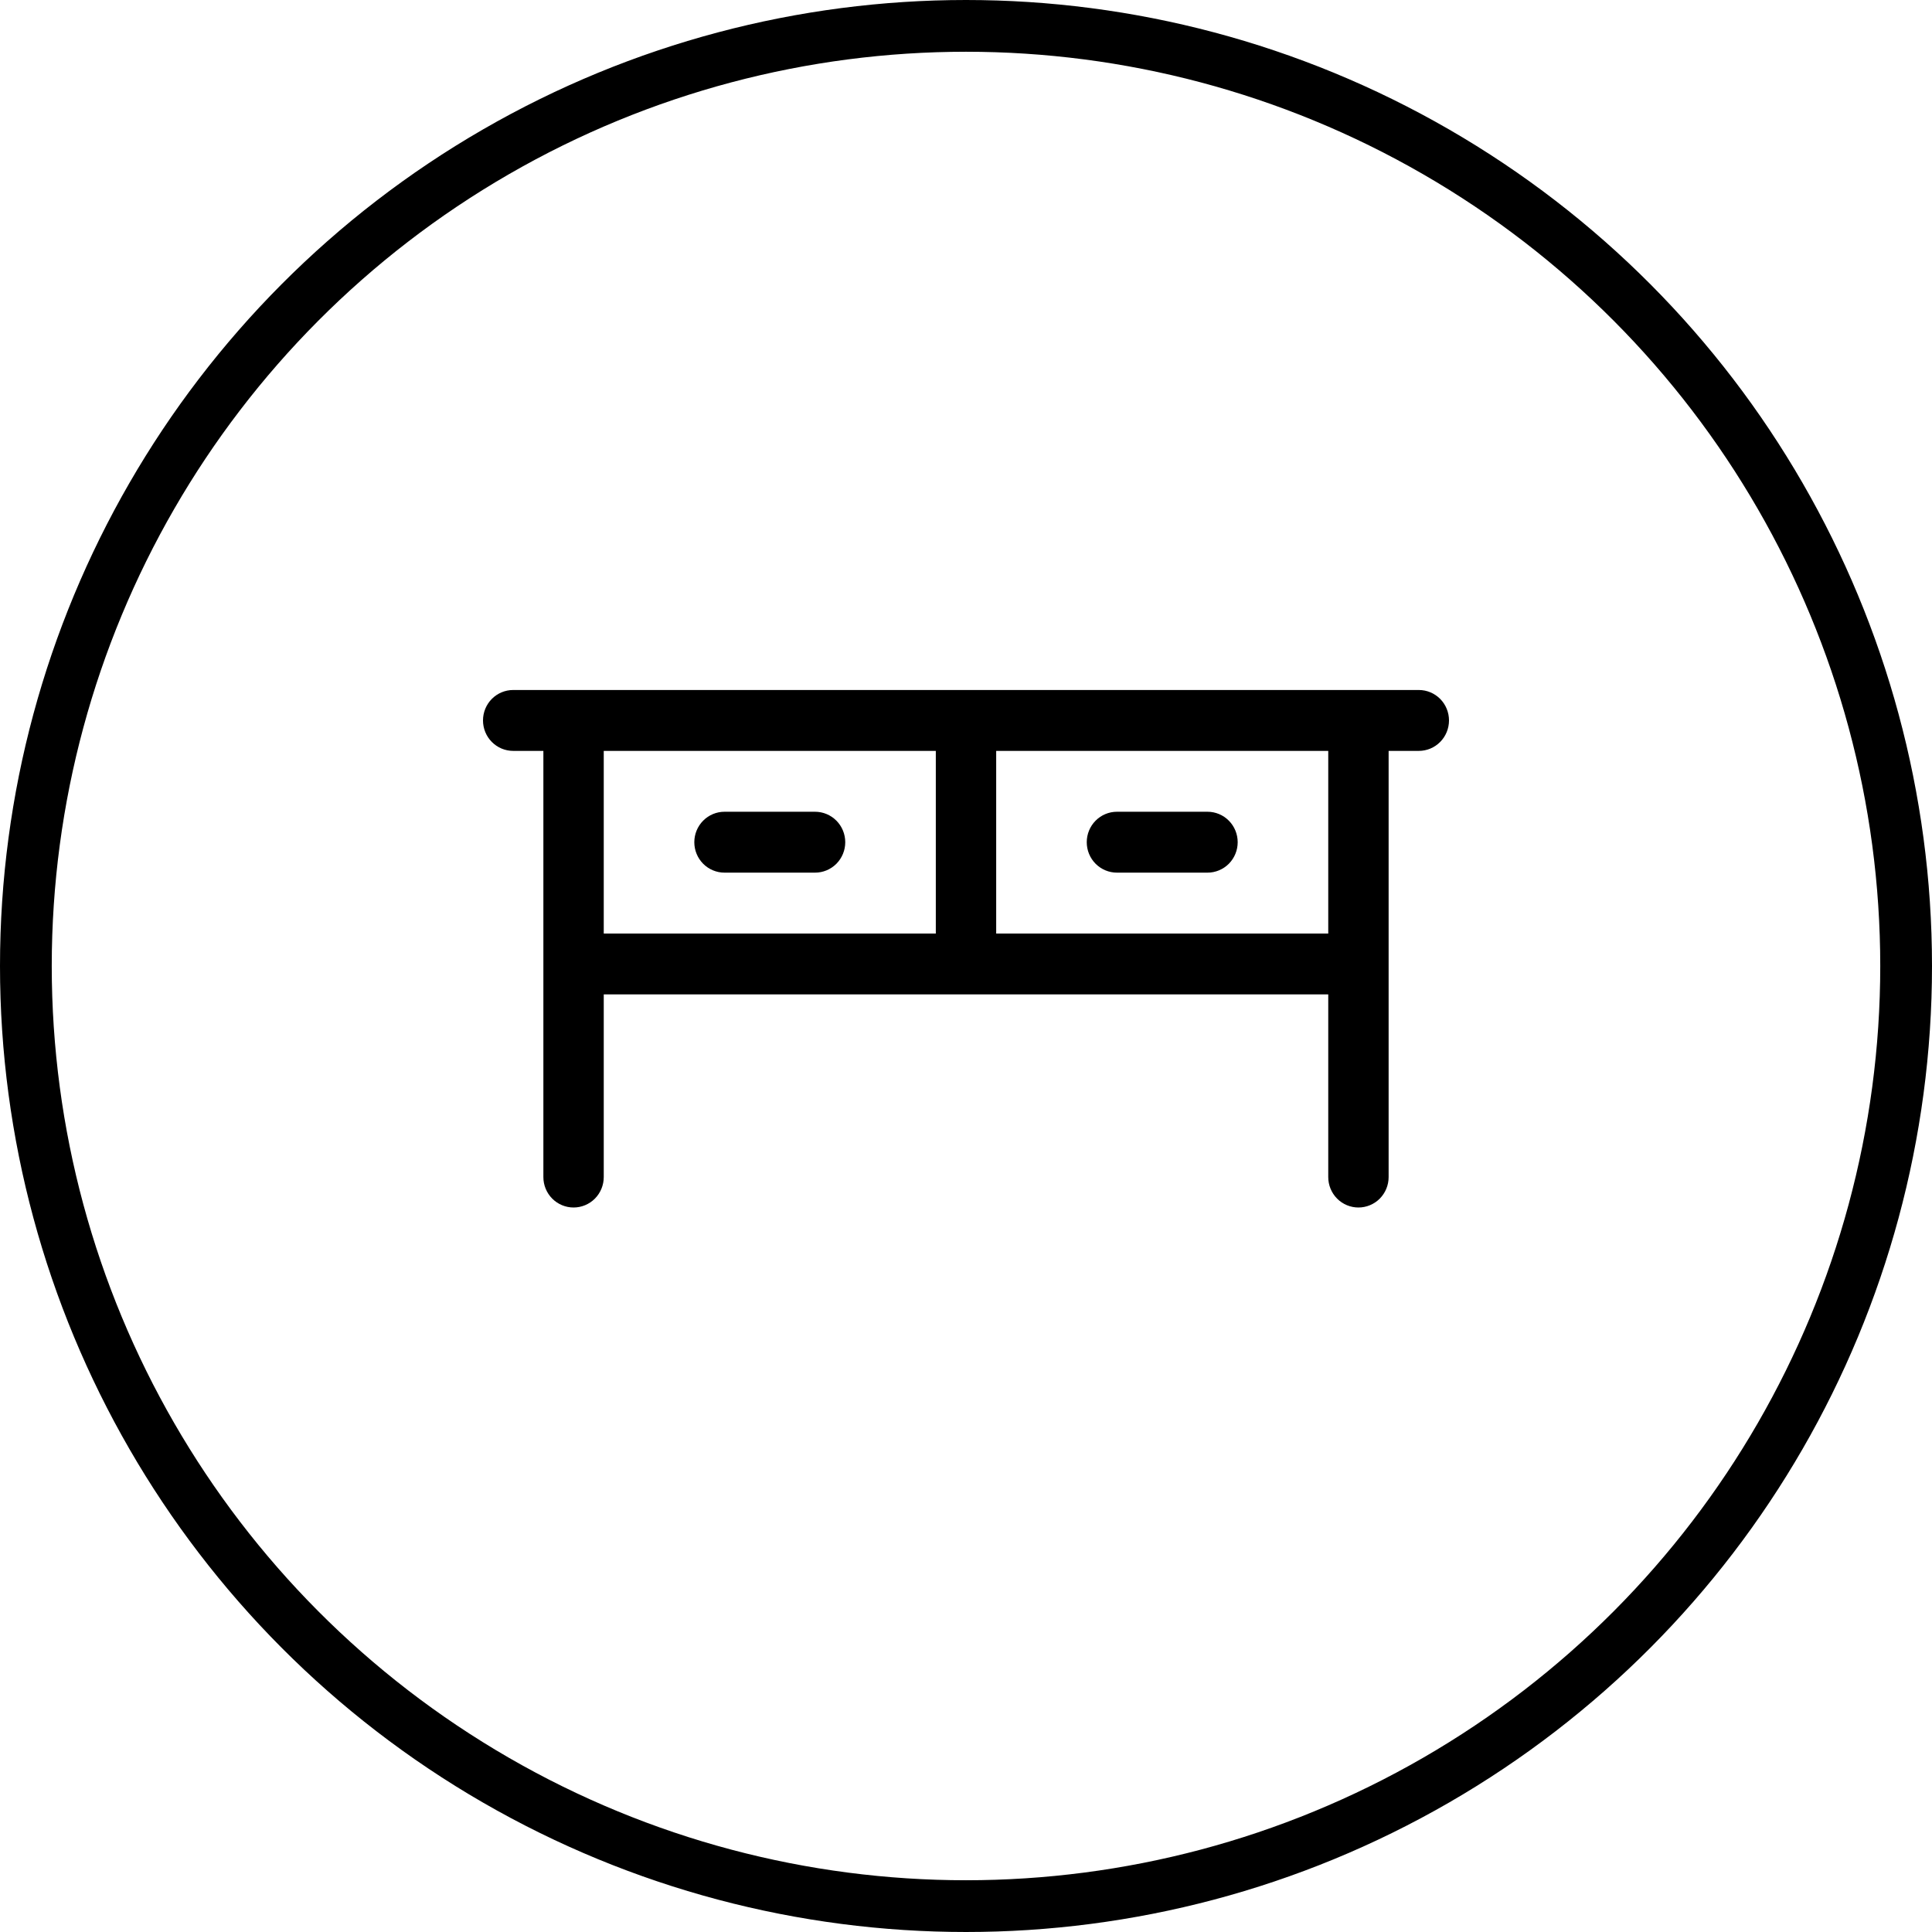
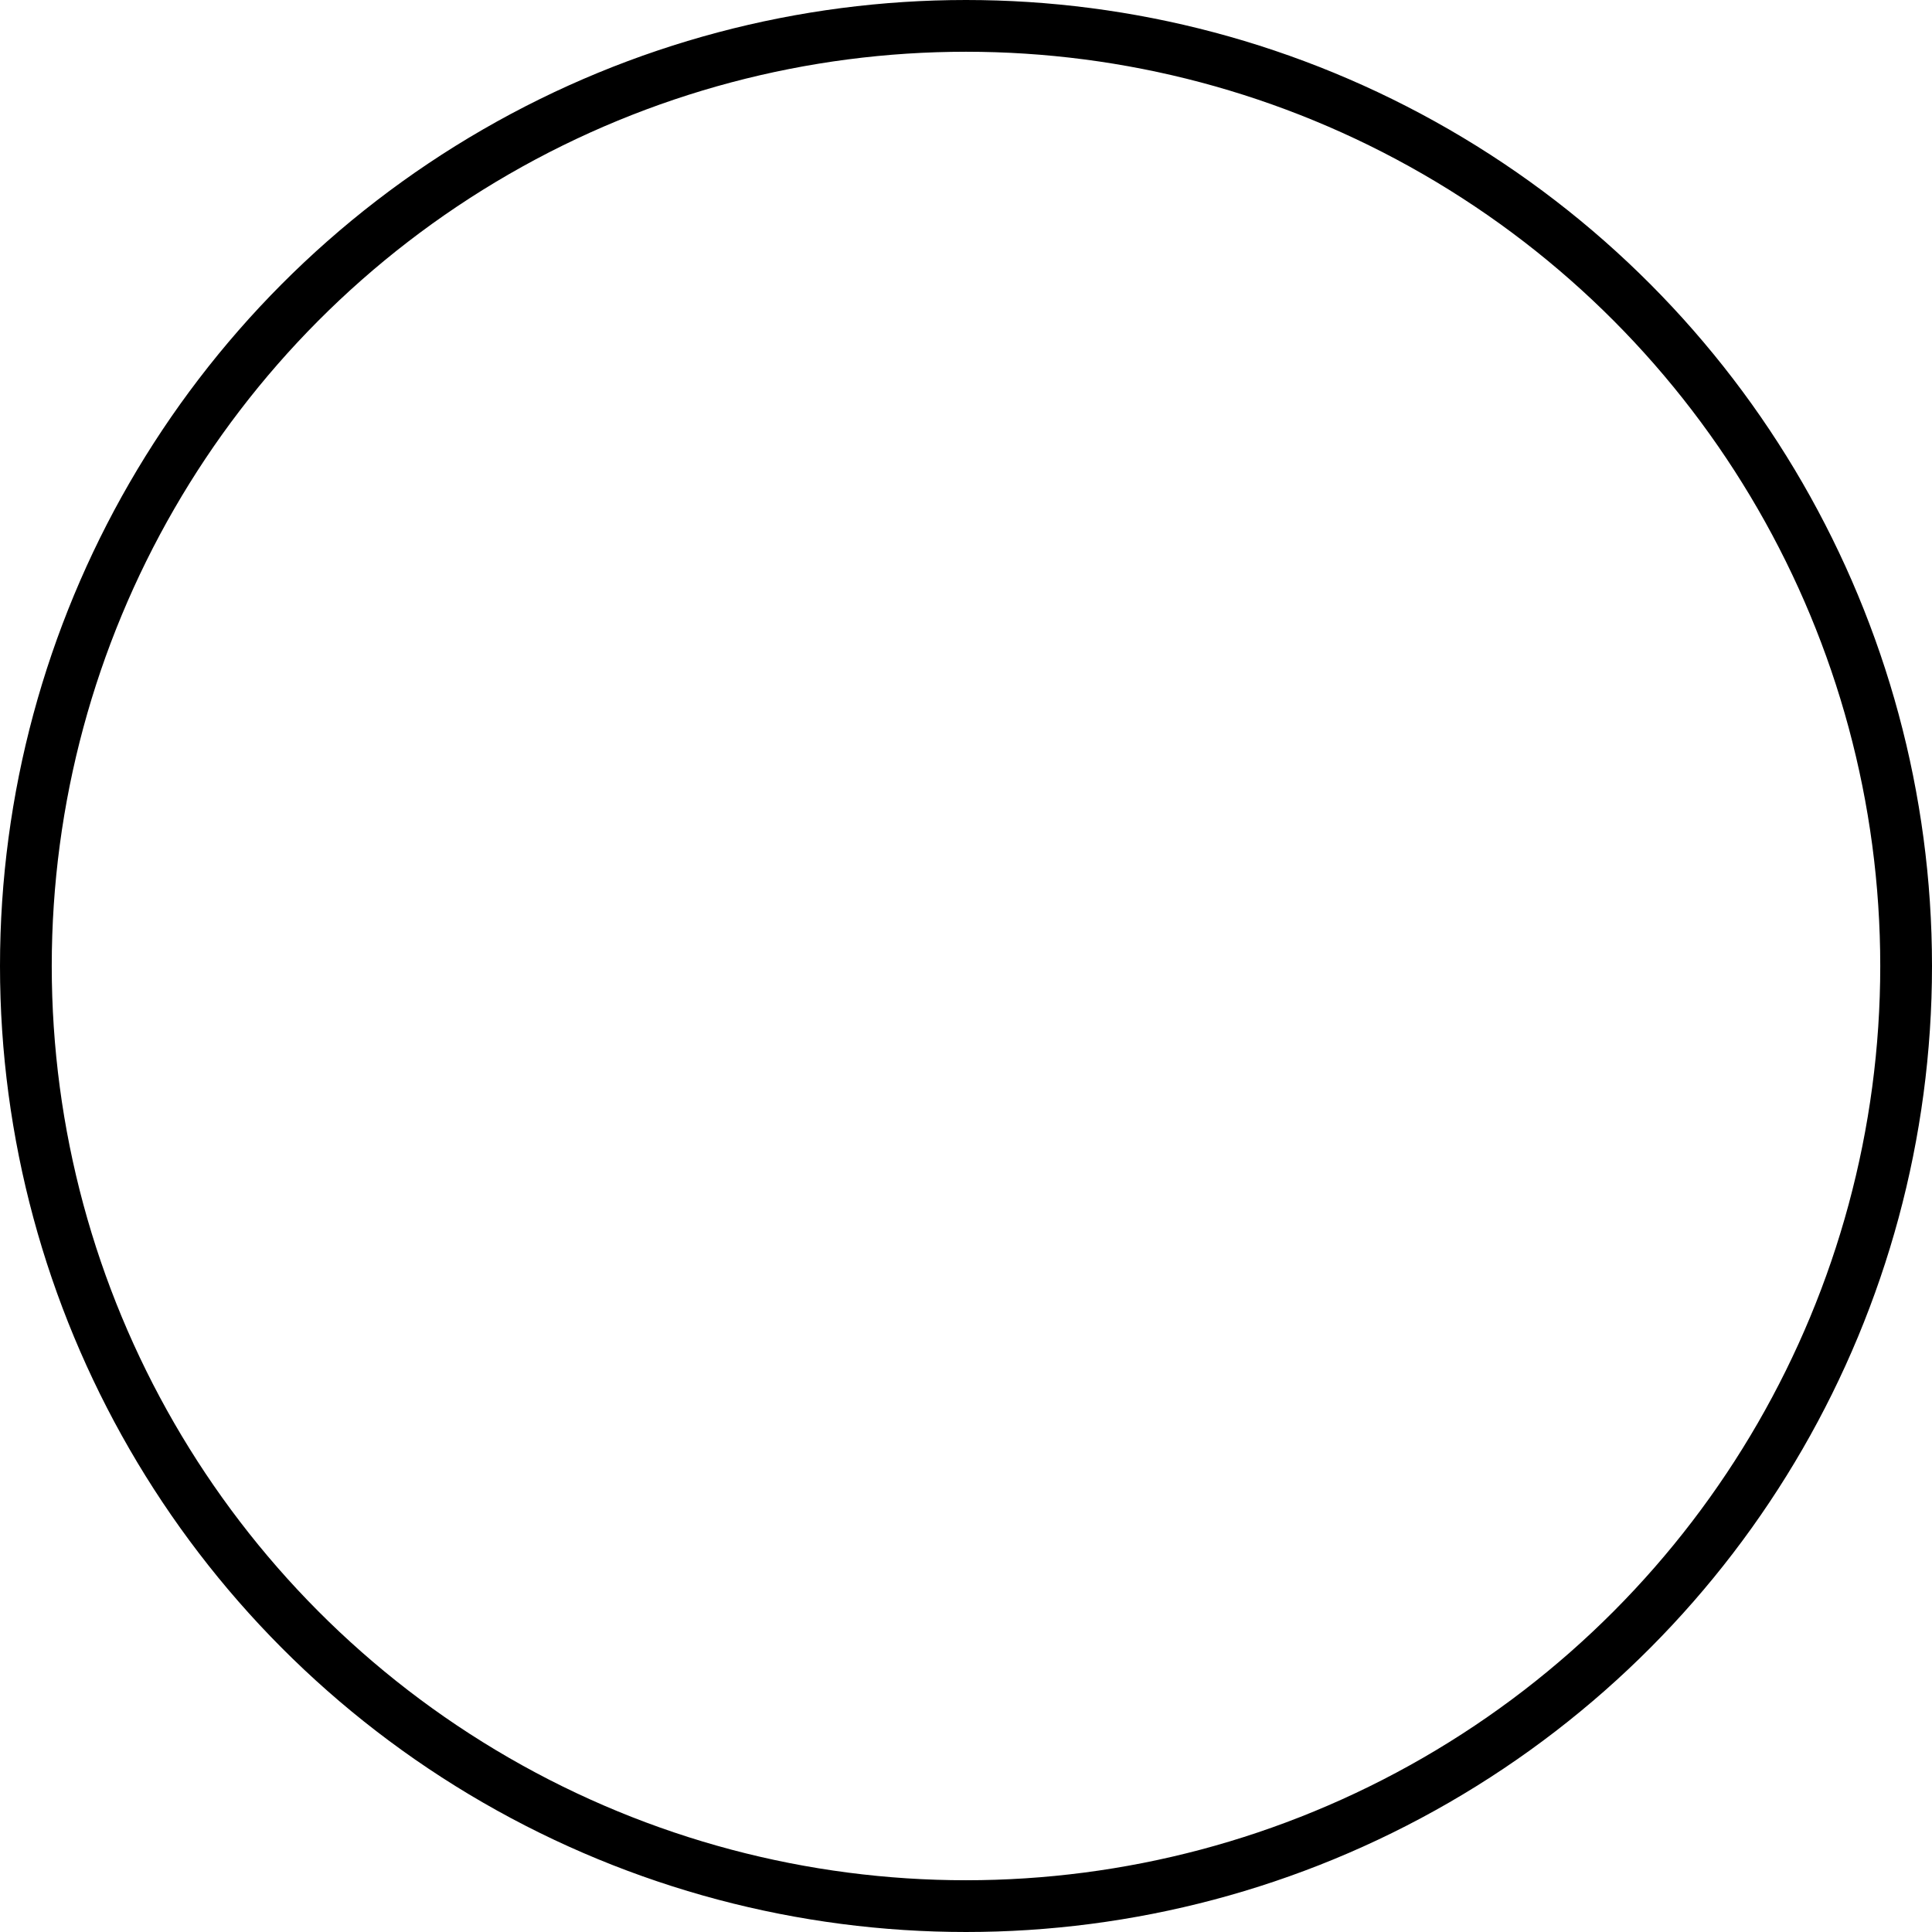
<svg xmlns="http://www.w3.org/2000/svg" width="56" height="56" viewBox="0 0 56 56" fill="none">
  <circle cx="28" cy="28" r="27.25" stroke="black" stroke-width="1.5" />
-   <path d="M41.125 20H14.875C14.643 20 14.42 20.093 14.256 20.258C14.092 20.424 14 20.648 14 20.882C14 21.116 14.092 21.341 14.256 21.506C14.42 21.672 14.643 21.765 14.875 21.765H15.75V34.118C15.75 34.352 15.842 34.576 16.006 34.742C16.17 34.907 16.393 35 16.625 35C16.857 35 17.08 34.907 17.244 34.742C17.408 34.576 17.5 34.352 17.5 34.118V28.823H38.5V34.118C38.5 34.352 38.592 34.576 38.756 34.742C38.92 34.907 39.143 35 39.375 35C39.607 35 39.83 34.907 39.994 34.742C40.158 34.576 40.25 34.352 40.25 34.118V21.765H41.125C41.357 21.765 41.58 21.672 41.744 21.506C41.908 21.341 42 21.116 42 20.882C42 20.648 41.908 20.424 41.744 20.258C41.58 20.093 41.357 20 41.125 20ZM17.5 21.765H27.125V27.059H17.5V21.765ZM38.5 27.059H28.875V21.765H38.5V27.059ZM24.5 24.412C24.5 24.646 24.408 24.87 24.244 25.036C24.08 25.201 23.857 25.294 23.625 25.294H21C20.768 25.294 20.545 25.201 20.381 25.036C20.217 24.87 20.125 24.646 20.125 24.412C20.125 24.178 20.217 23.953 20.381 23.788C20.545 23.622 20.768 23.529 21 23.529H23.625C23.857 23.529 24.08 23.622 24.244 23.788C24.408 23.953 24.5 24.178 24.5 24.412ZM31.5 24.412C31.5 24.178 31.592 23.953 31.756 23.788C31.92 23.622 32.143 23.529 32.375 23.529H35C35.232 23.529 35.455 23.622 35.619 23.788C35.783 23.953 35.875 24.178 35.875 24.412C35.875 24.646 35.783 24.87 35.619 25.036C35.455 25.201 35.232 25.294 35 25.294H32.375C32.143 25.294 31.92 25.201 31.756 25.036C31.592 24.87 31.5 24.646 31.5 24.412Z" fill="black" />
</svg>